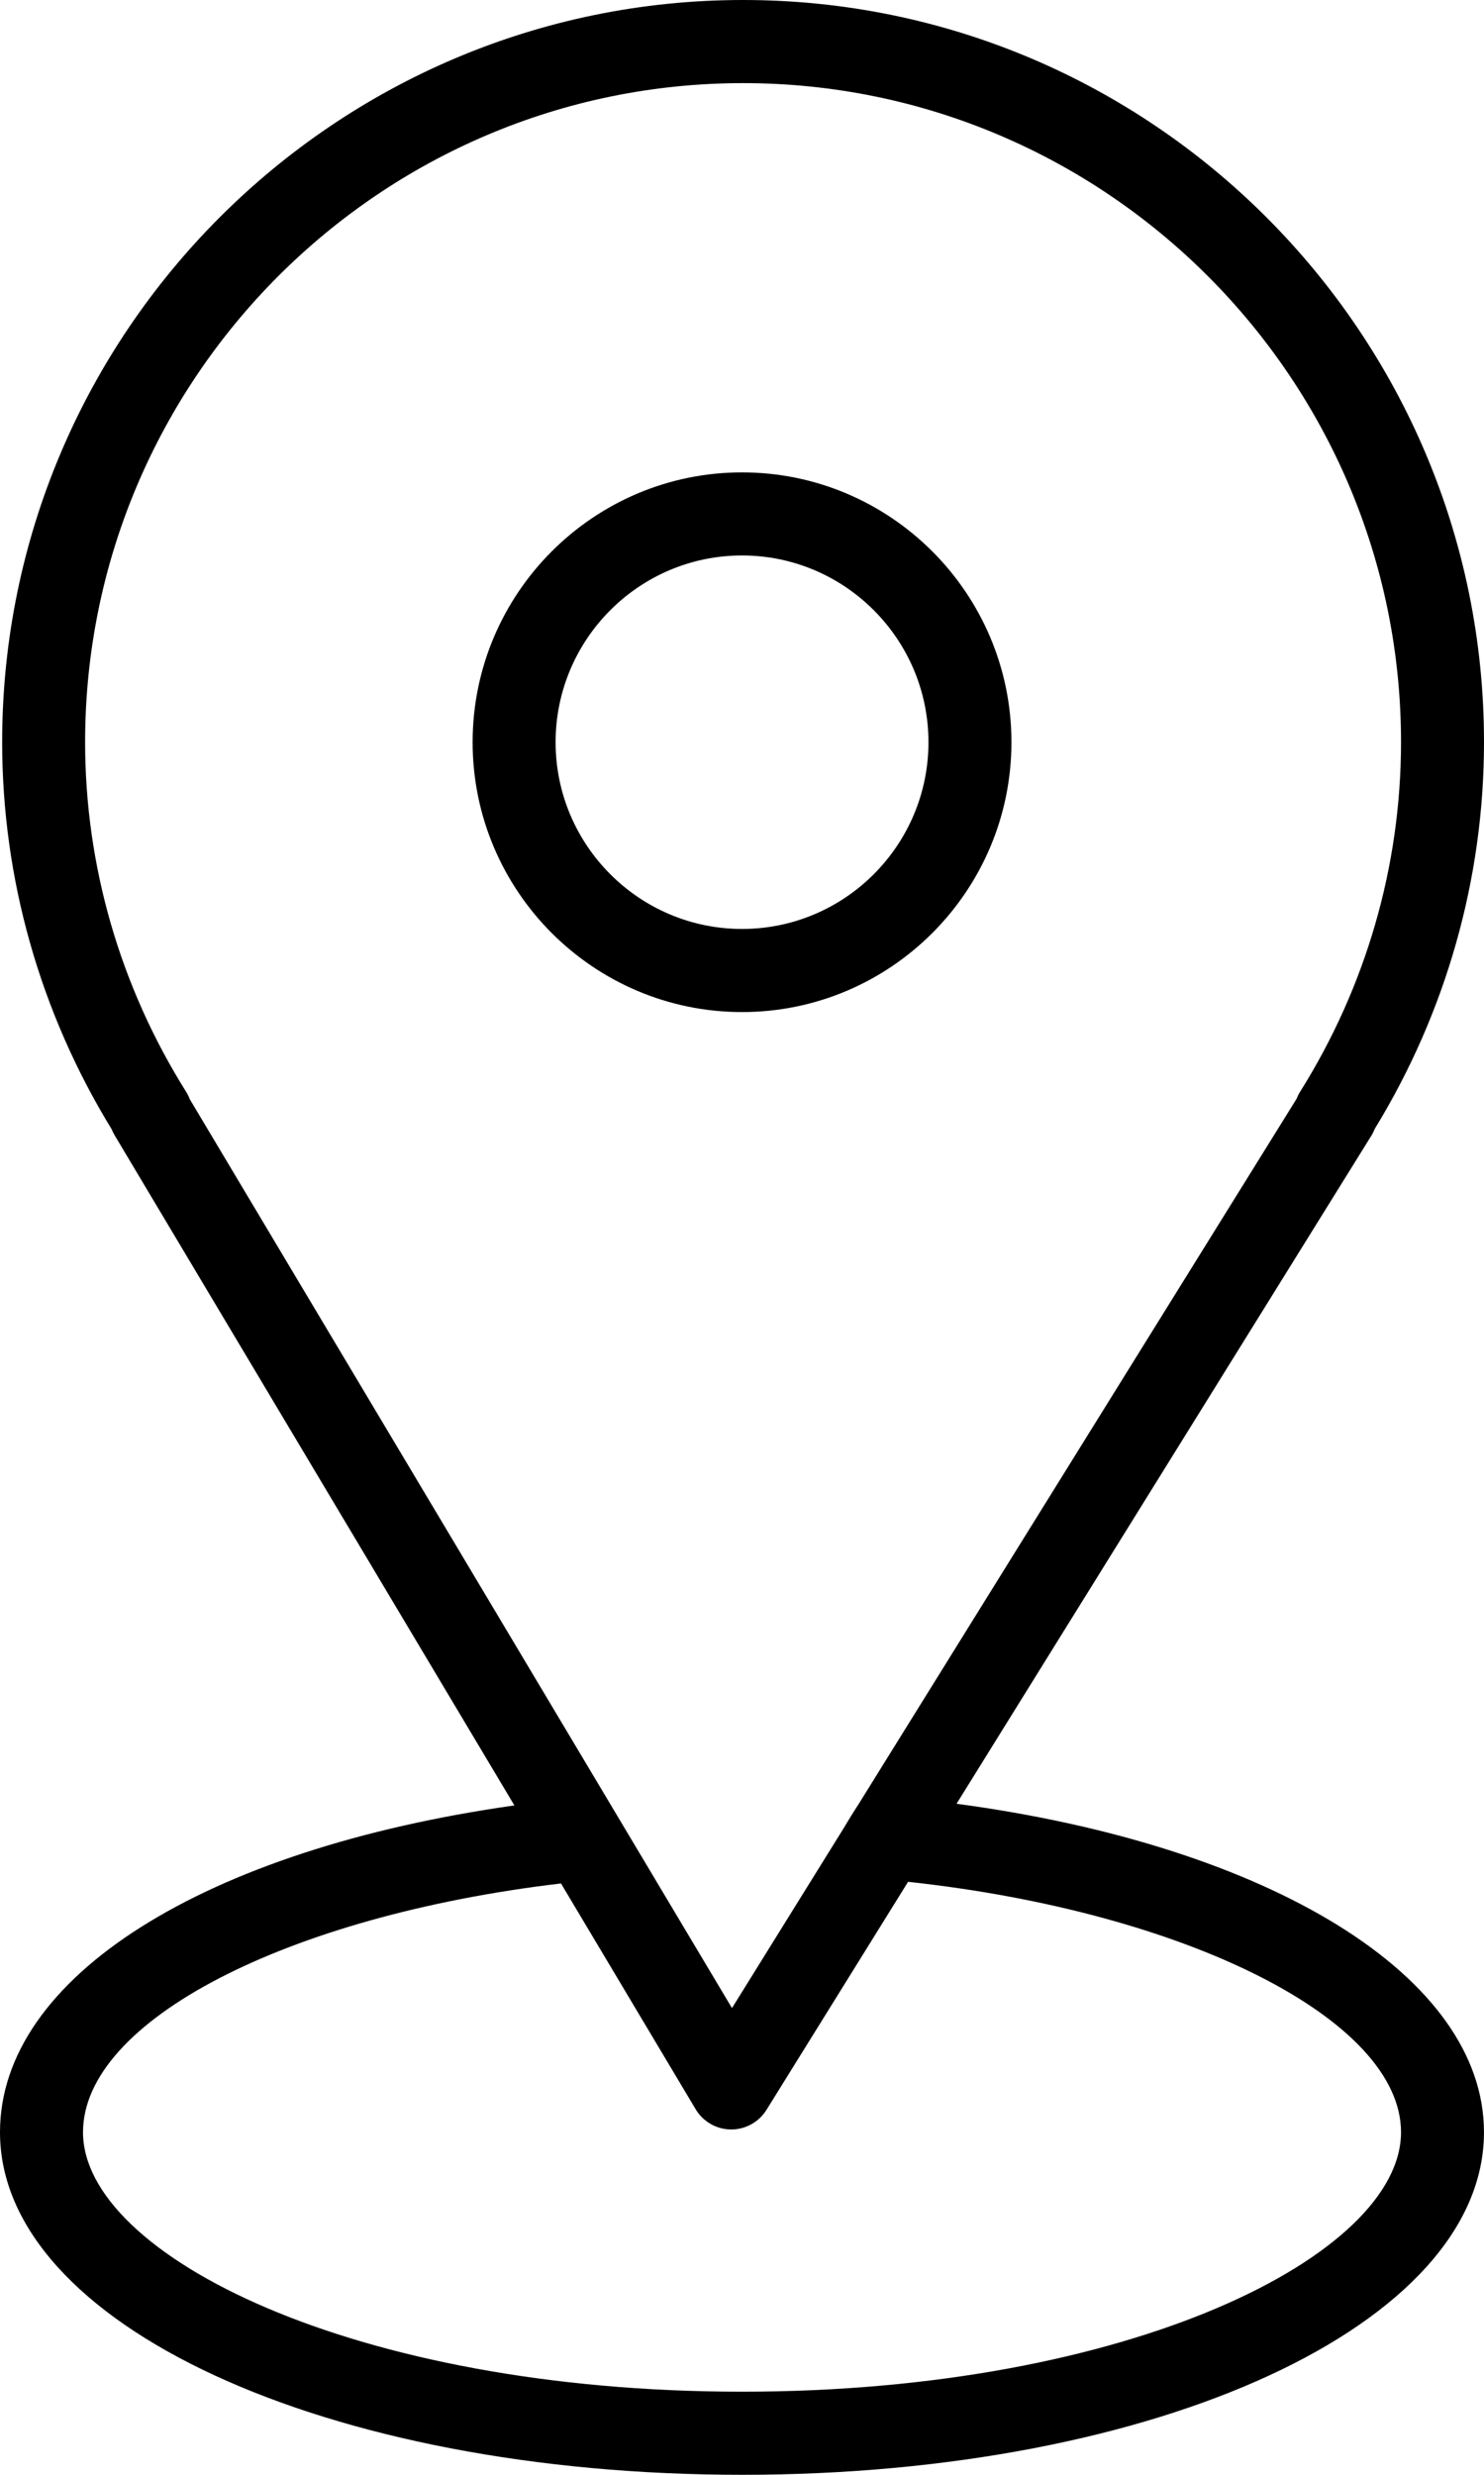
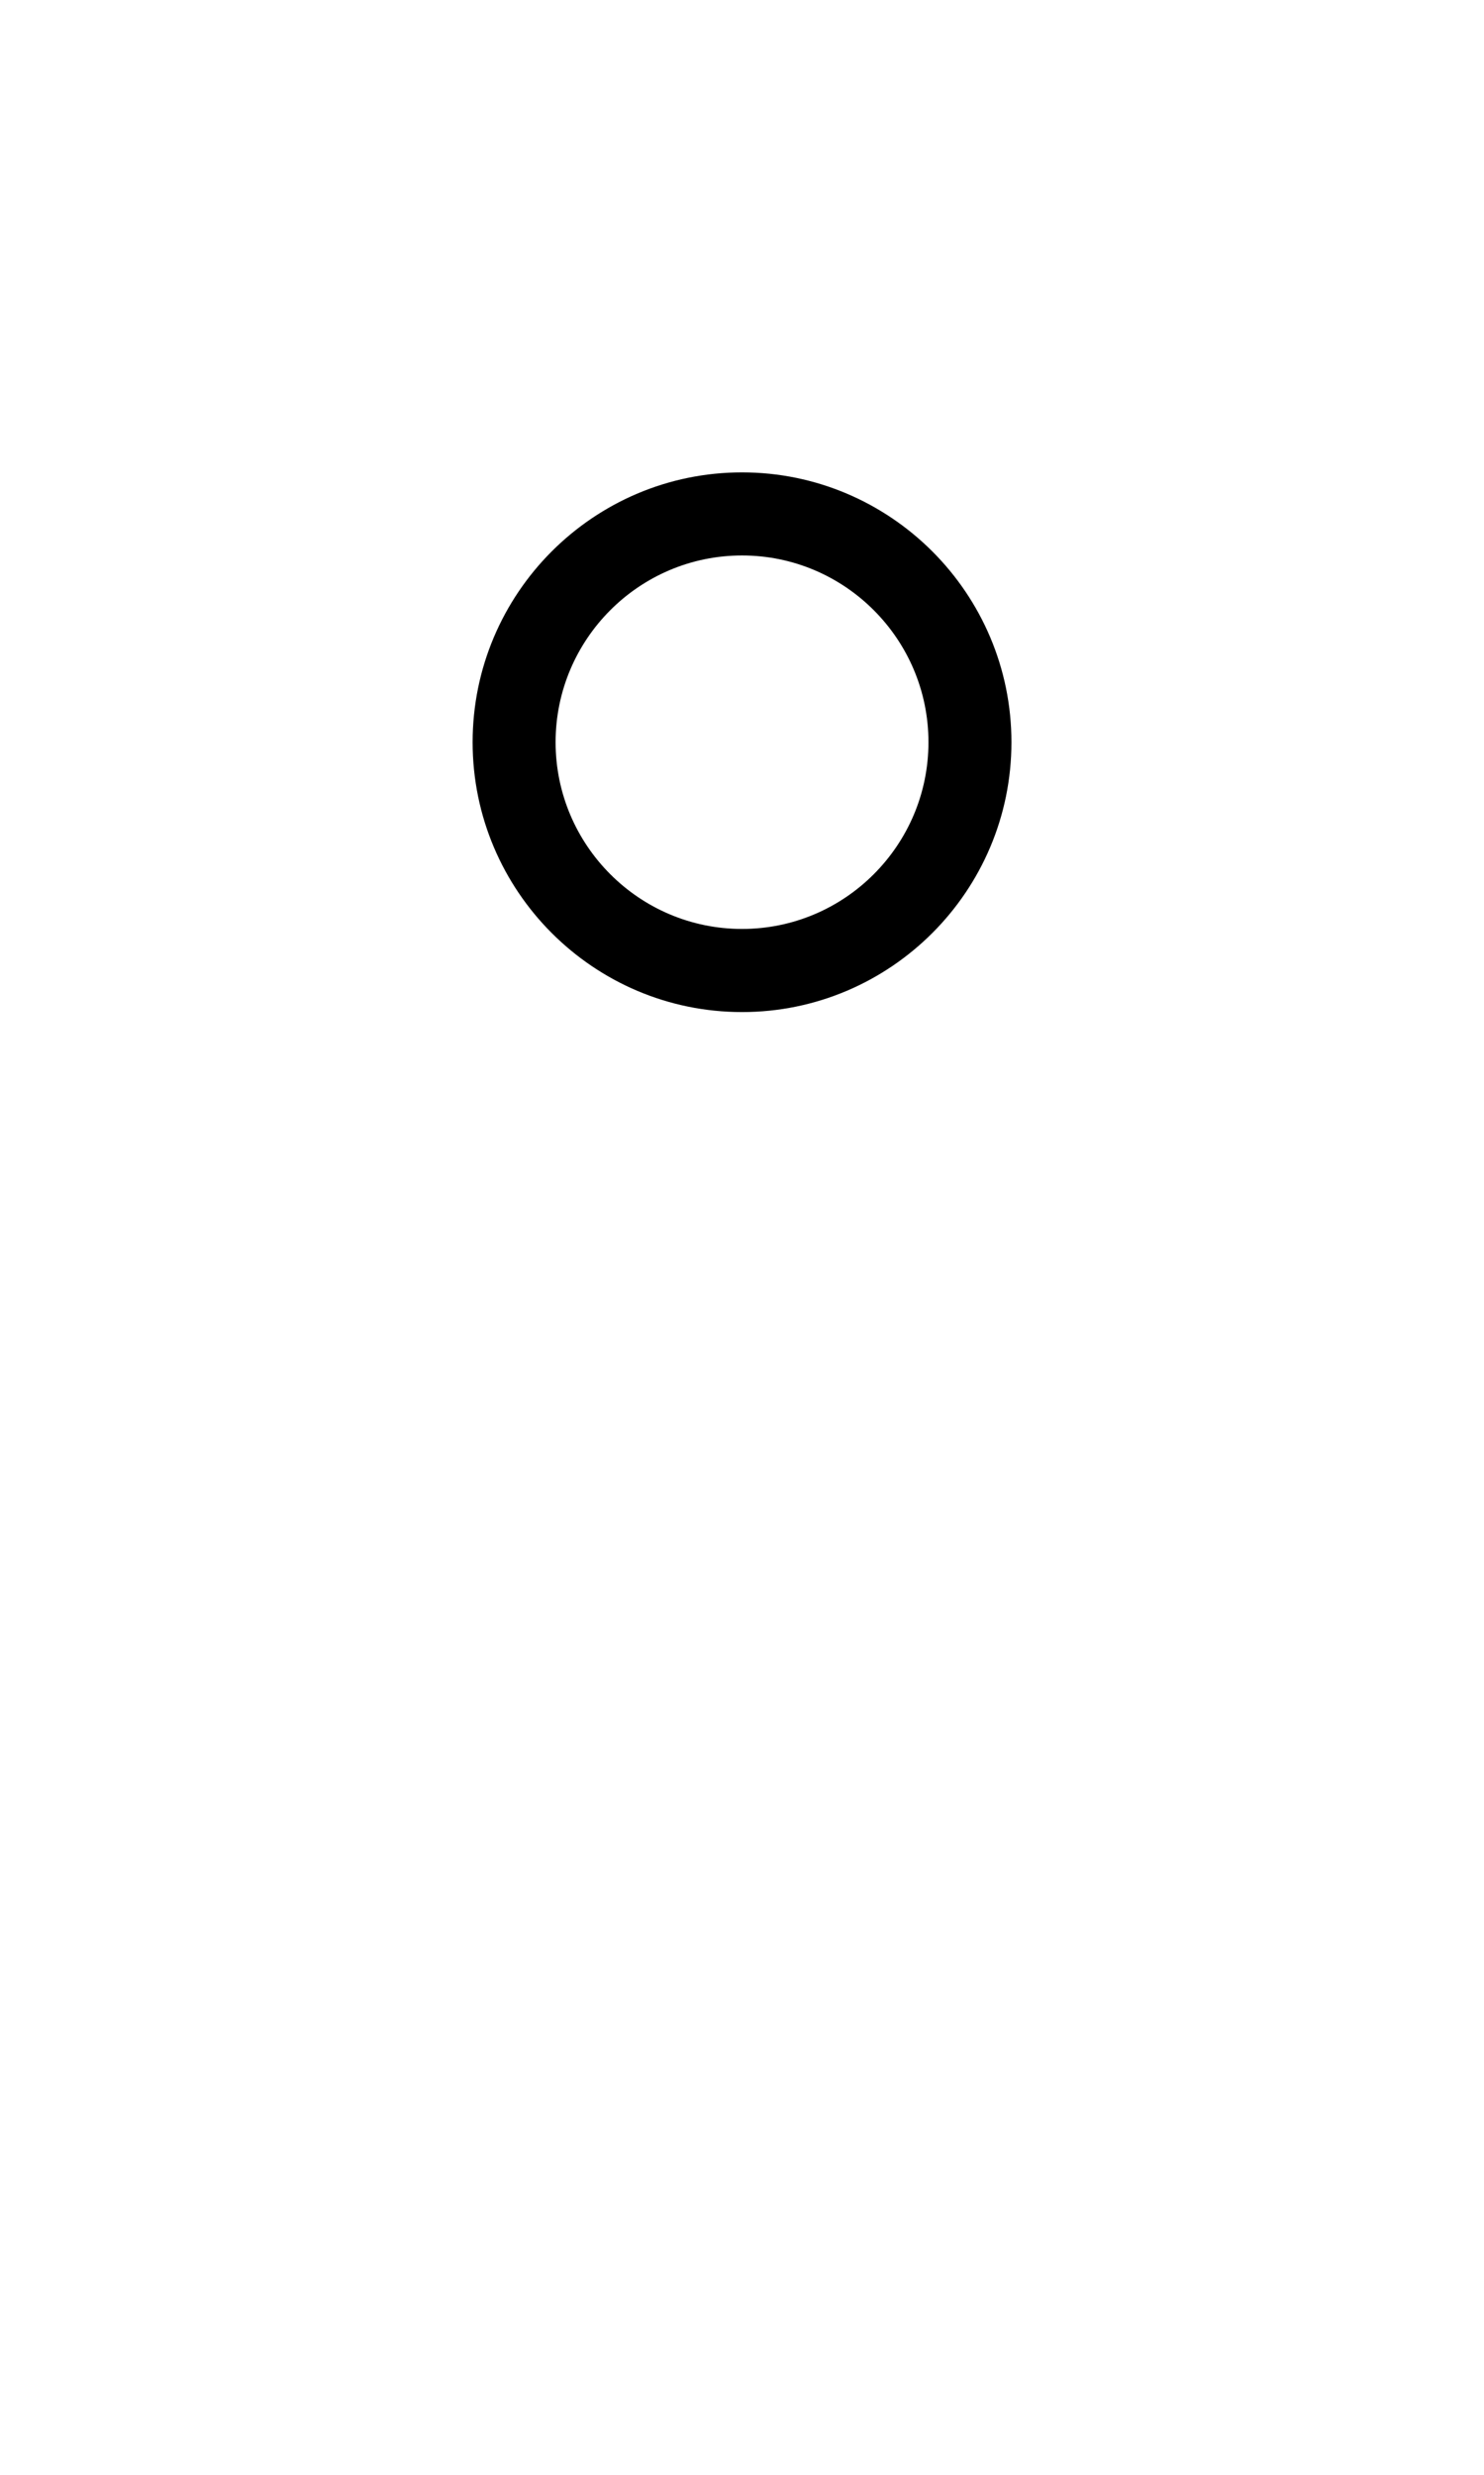
<svg xmlns="http://www.w3.org/2000/svg" width="48" height="80" viewBox="0 0 48 80" fill="none">
-   <path d="M30.94 58.308L44.352 36.719C44.396 36.65 44.433 36.576 44.461 36.5C46.777 32.719 48 28.4 48 23.991C48 10.762 37.249 0 24.035 0C10.821 0 0.07 10.762 0.07 23.991C0.07 28.401 1.294 32.722 3.612 36.505C3.639 36.572 3.67 36.636 3.708 36.699L16.638 58.362C6.601 59.782 0 63.914 0 68.926C0 75.136 10.542 80 24 80C37.457 80 47.999 75.136 47.999 68.926C48 63.891 41.092 59.667 30.94 58.308ZM6.021 35.295C3.883 31.889 2.753 27.98 2.753 23.991C2.753 12.243 12.3 2.687 24.035 2.687C35.77 2.687 45.316 12.243 45.316 23.991C45.316 27.982 44.187 31.891 42.05 35.295C42.005 35.367 41.968 35.441 41.939 35.518L27.769 58.324C27.556 58.651 27.514 58.725 27.254 59.154L23.676 64.913L6.141 35.537C6.11 35.454 6.069 35.373 6.021 35.295ZM24 77.314C11.438 77.314 2.685 72.892 2.685 68.926C2.685 65.326 9.277 61.934 18.145 60.884L22.501 68.183C22.742 68.585 23.173 68.833 23.641 68.837C23.644 68.837 23.649 68.837 23.652 68.837C24.116 68.837 24.547 68.597 24.792 68.203L29.372 60.831C38.381 61.808 45.316 65.286 45.316 68.926C45.316 72.893 36.562 77.314 24 77.314Z" fill="black" />
  <path d="M32.715 23.993C32.715 19.183 28.805 15.27 24.001 15.27C19.196 15.27 15.287 19.183 15.287 23.993C15.287 28.802 19.196 32.716 24.001 32.716C28.805 32.716 32.715 28.802 32.715 23.993ZM17.971 23.993C17.971 20.664 20.676 17.956 24.001 17.956C27.326 17.956 30.031 20.664 30.031 23.993C30.031 27.321 27.327 30.029 24.001 30.029C20.675 30.029 17.971 27.321 17.971 23.993Z" fill="black" />
</svg>